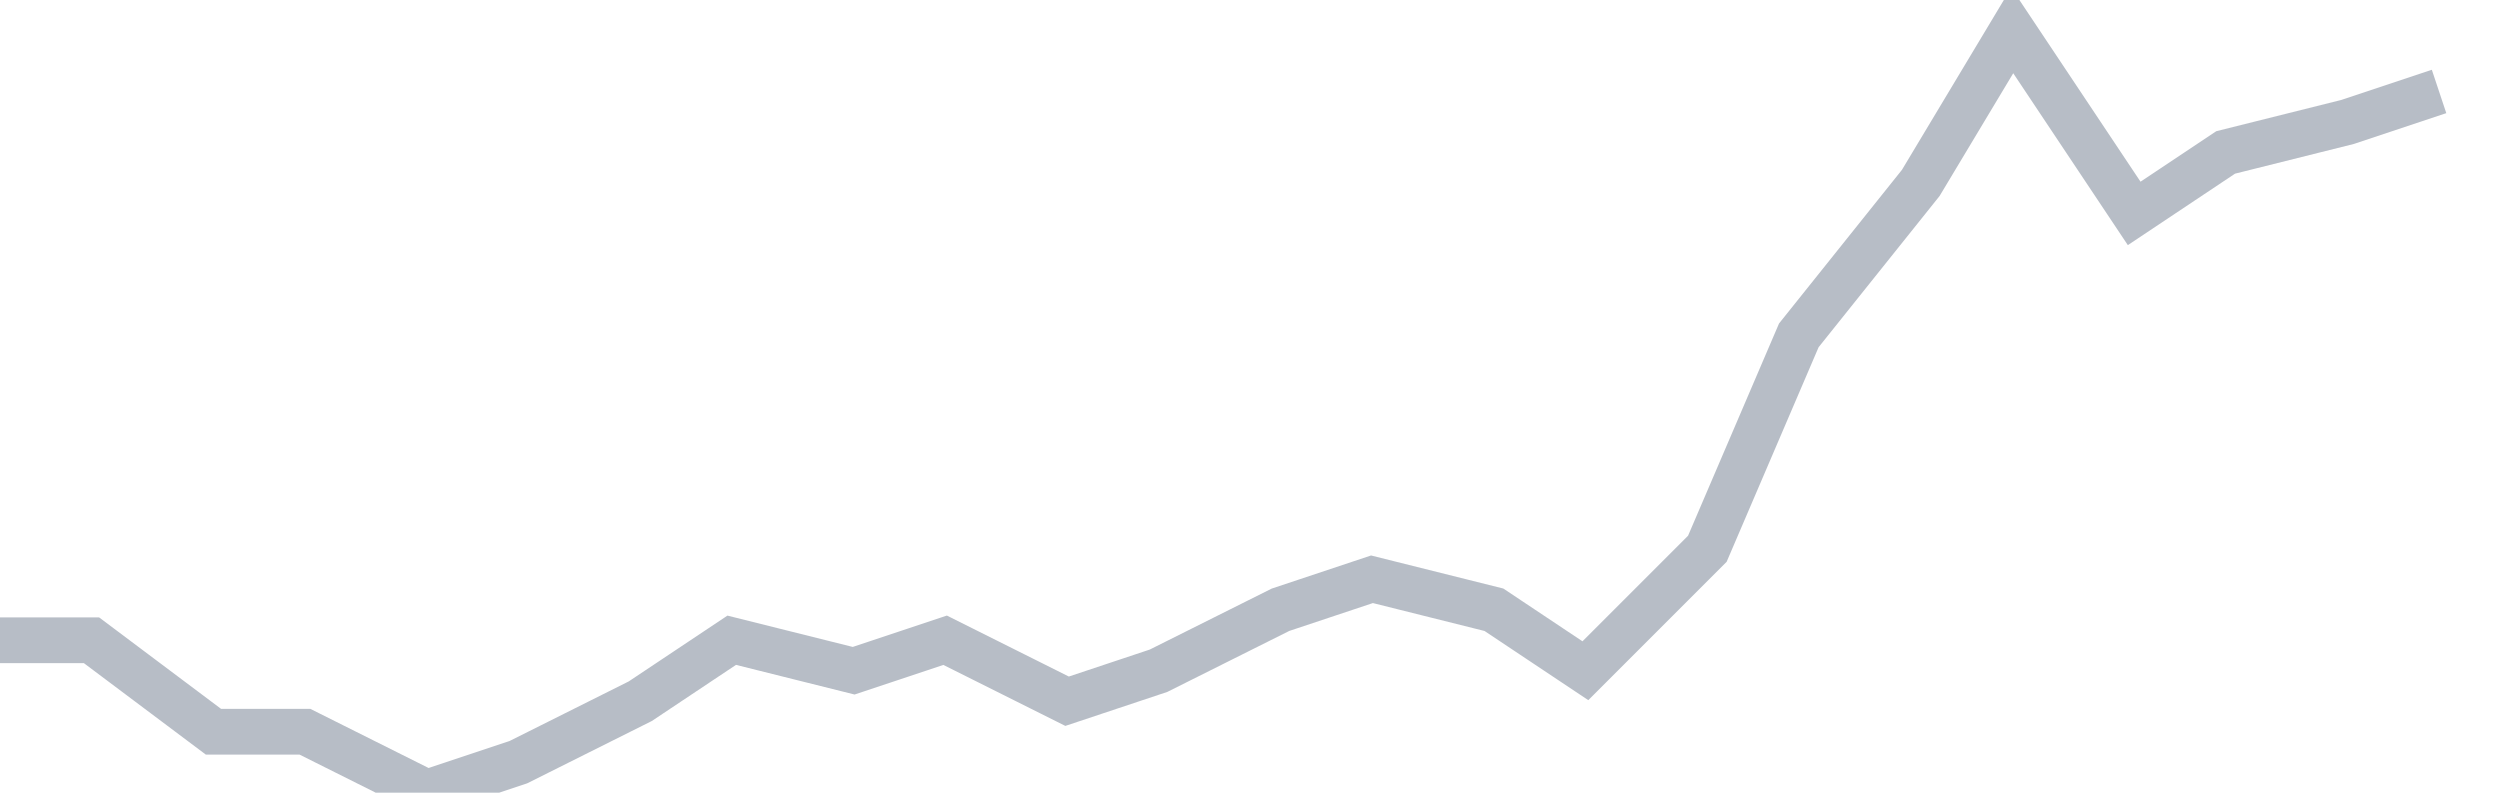
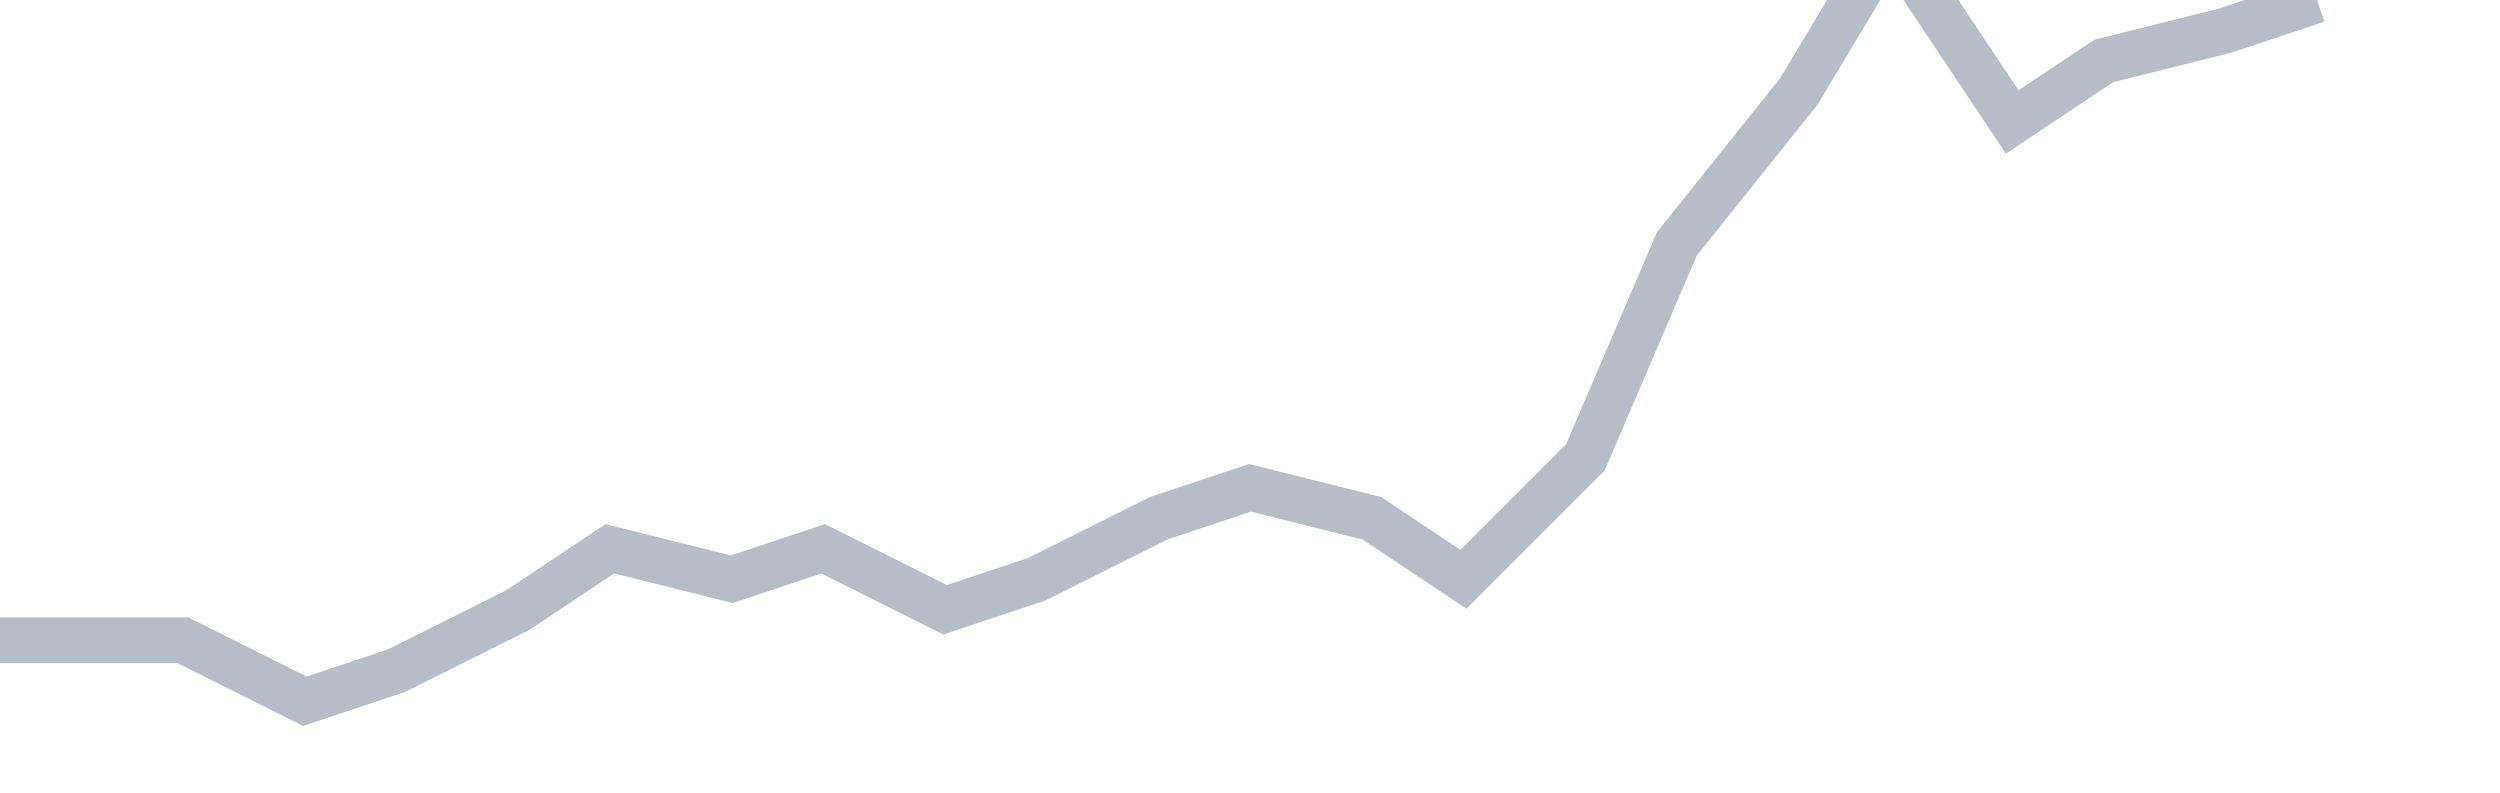
<svg xmlns="http://www.w3.org/2000/svg" width="82" height="26" fill="none">
-   <path d="M0 21h3l4 3h3l4 2 3-1 4-2 3-2 4 1 3-1 4 2 3-1 4-2 3-1 4 1 3 2 4-4 3-7 4-5 3-5 4 6 3-2 4-1 3-1" stroke="#B7BDC6" stroke-width="1.5" />
+   <path d="M0 21h3h3l4 2 3-1 4-2 3-2 4 1 3-1 4 2 3-1 4-2 3-1 4 1 3 2 4-4 3-7 4-5 3-5 4 6 3-2 4-1 3-1" stroke="#B7BDC6" stroke-width="1.5" />
</svg>